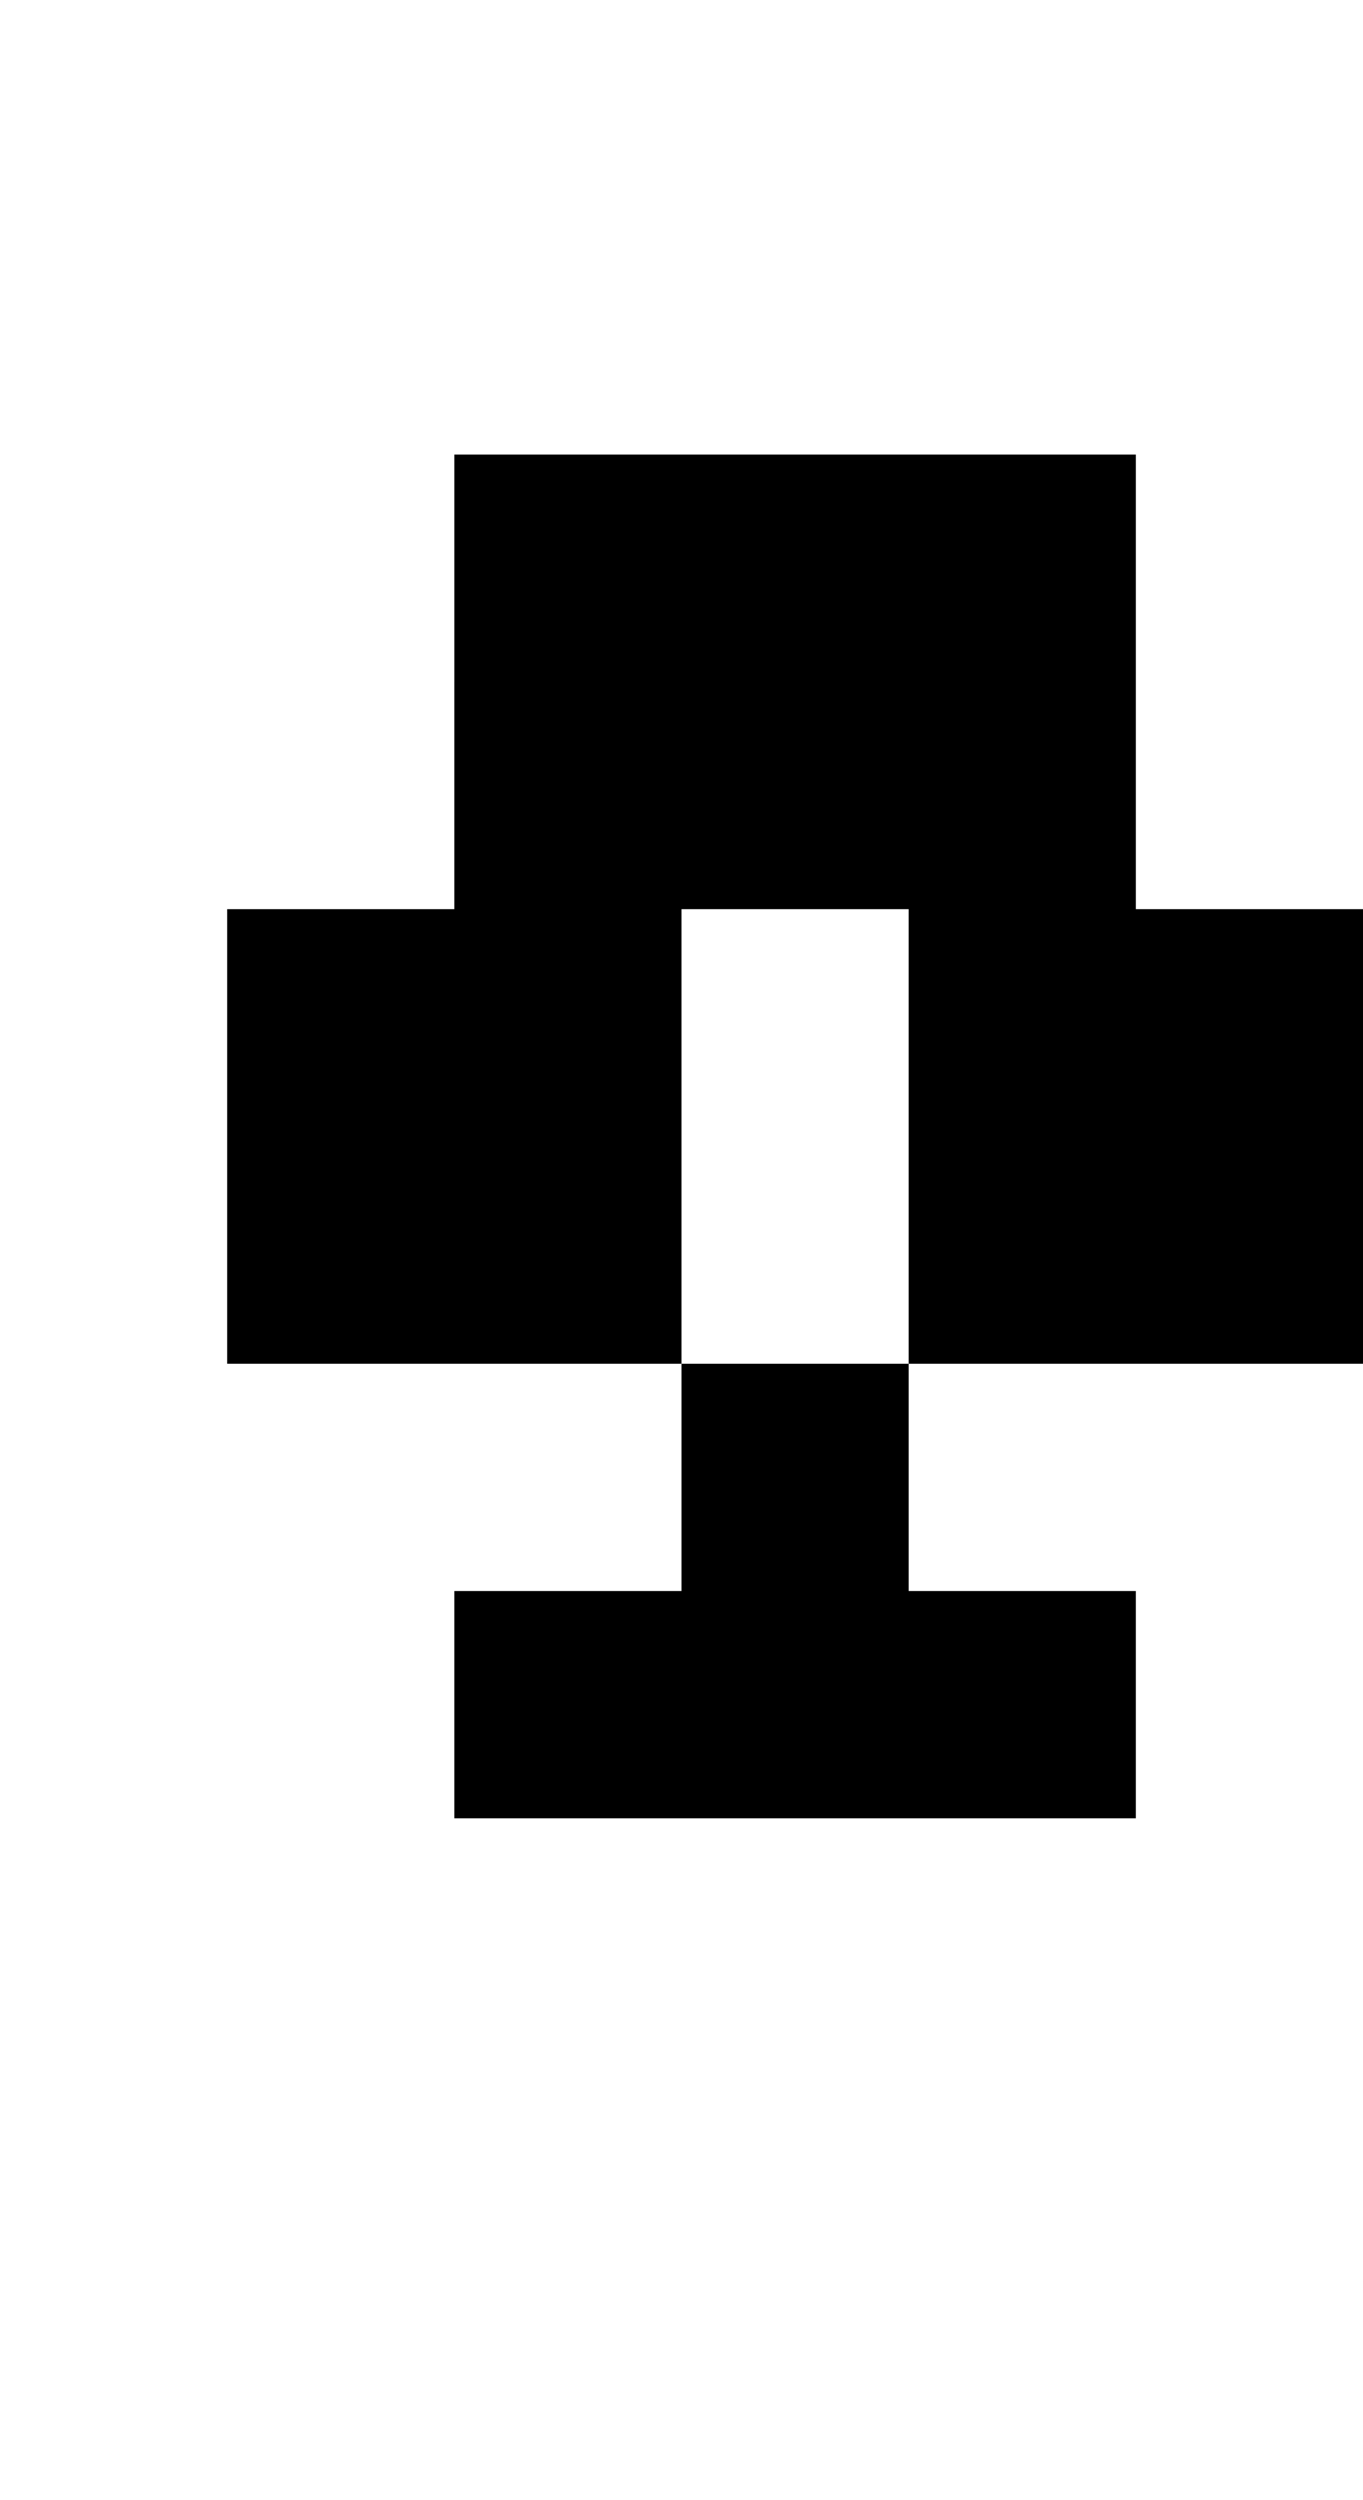
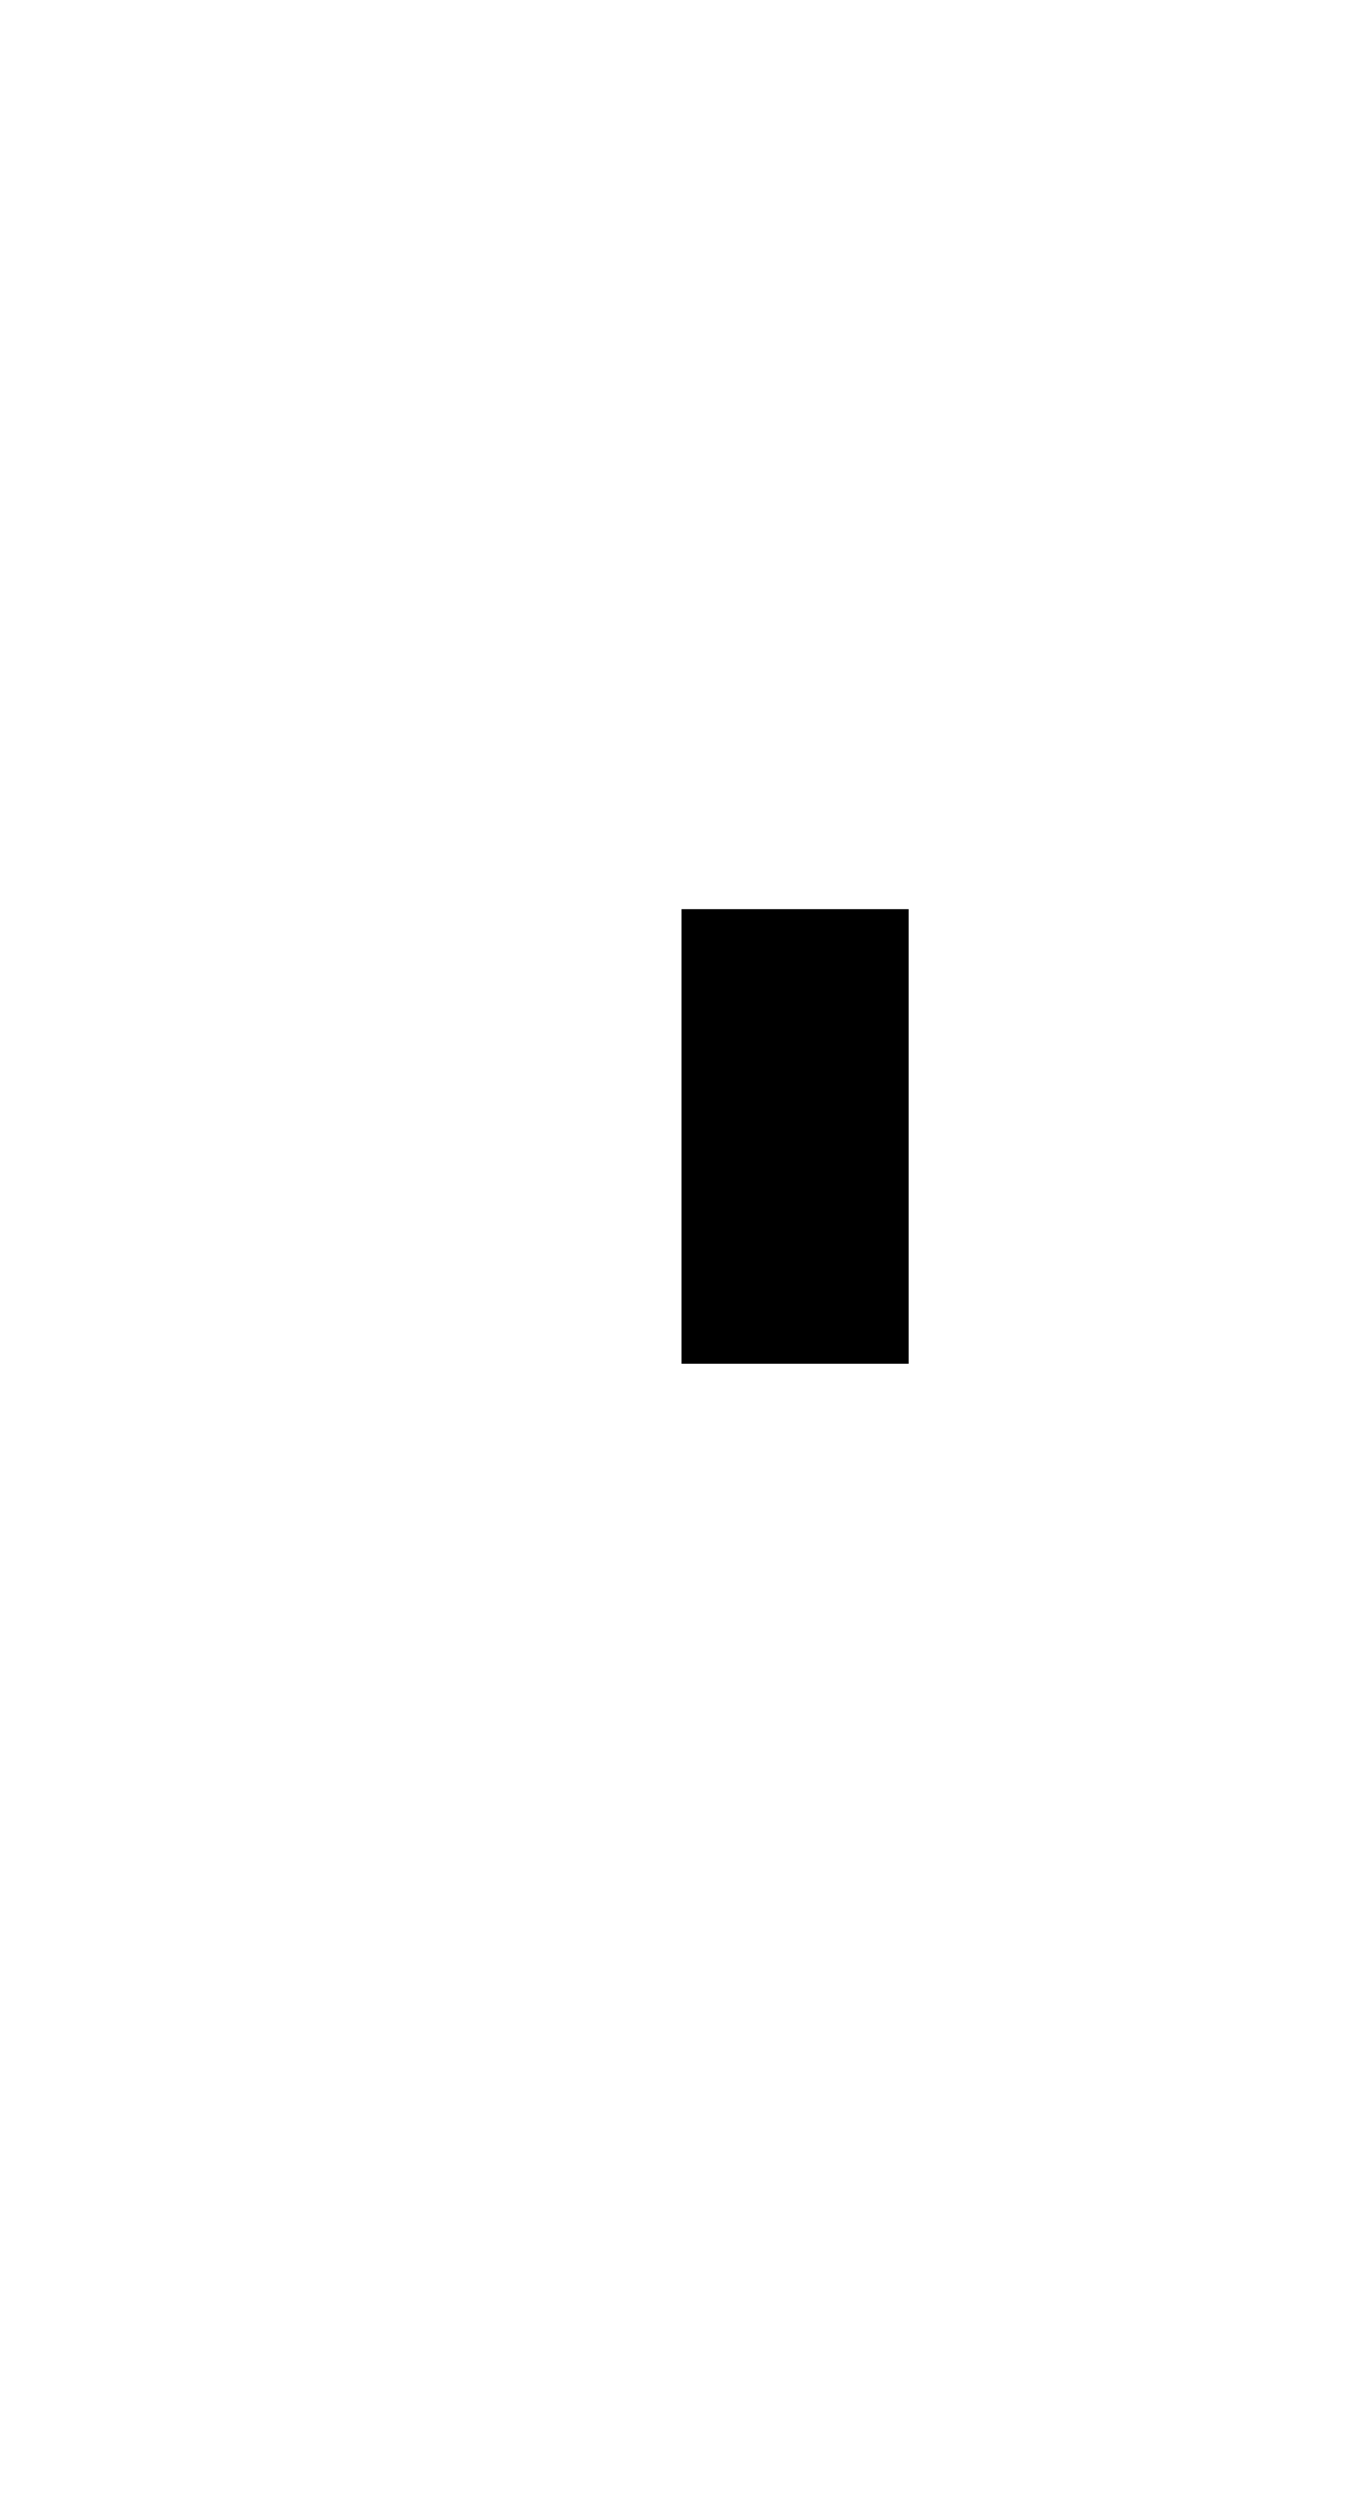
<svg xmlns="http://www.w3.org/2000/svg" version="1.0" width="24pt" height="44pt" viewBox="0 0 24 44" preserveAspectRatio="xMidYMid meet">
  <g transform="translate(0,44) scale(1,-1)" fill="#000000" stroke="none">
-     <path d="M8 32 l0 -4 -2 0 -2 0 0 -4 0 -4 4 0 4 0 0 -2 0 -2 -2 0 -2 0 0 -2 0 -2 6 0 6 0 0 2 0 2 -2 0 -2 0 0 2 0 2 4 0 4 0 0 4 0 4 -2 0 -2 0 0 4 0 4 -6 0 -6 0 0 -4z m8 -8 l0 -4 -2 0 -2 0 0 4 0 4 2 0 2 0 0 -4z" />
+     <path d="M8 32 z m8 -8 l0 -4 -2 0 -2 0 0 4 0 4 2 0 2 0 0 -4z" />
  </g>
</svg>